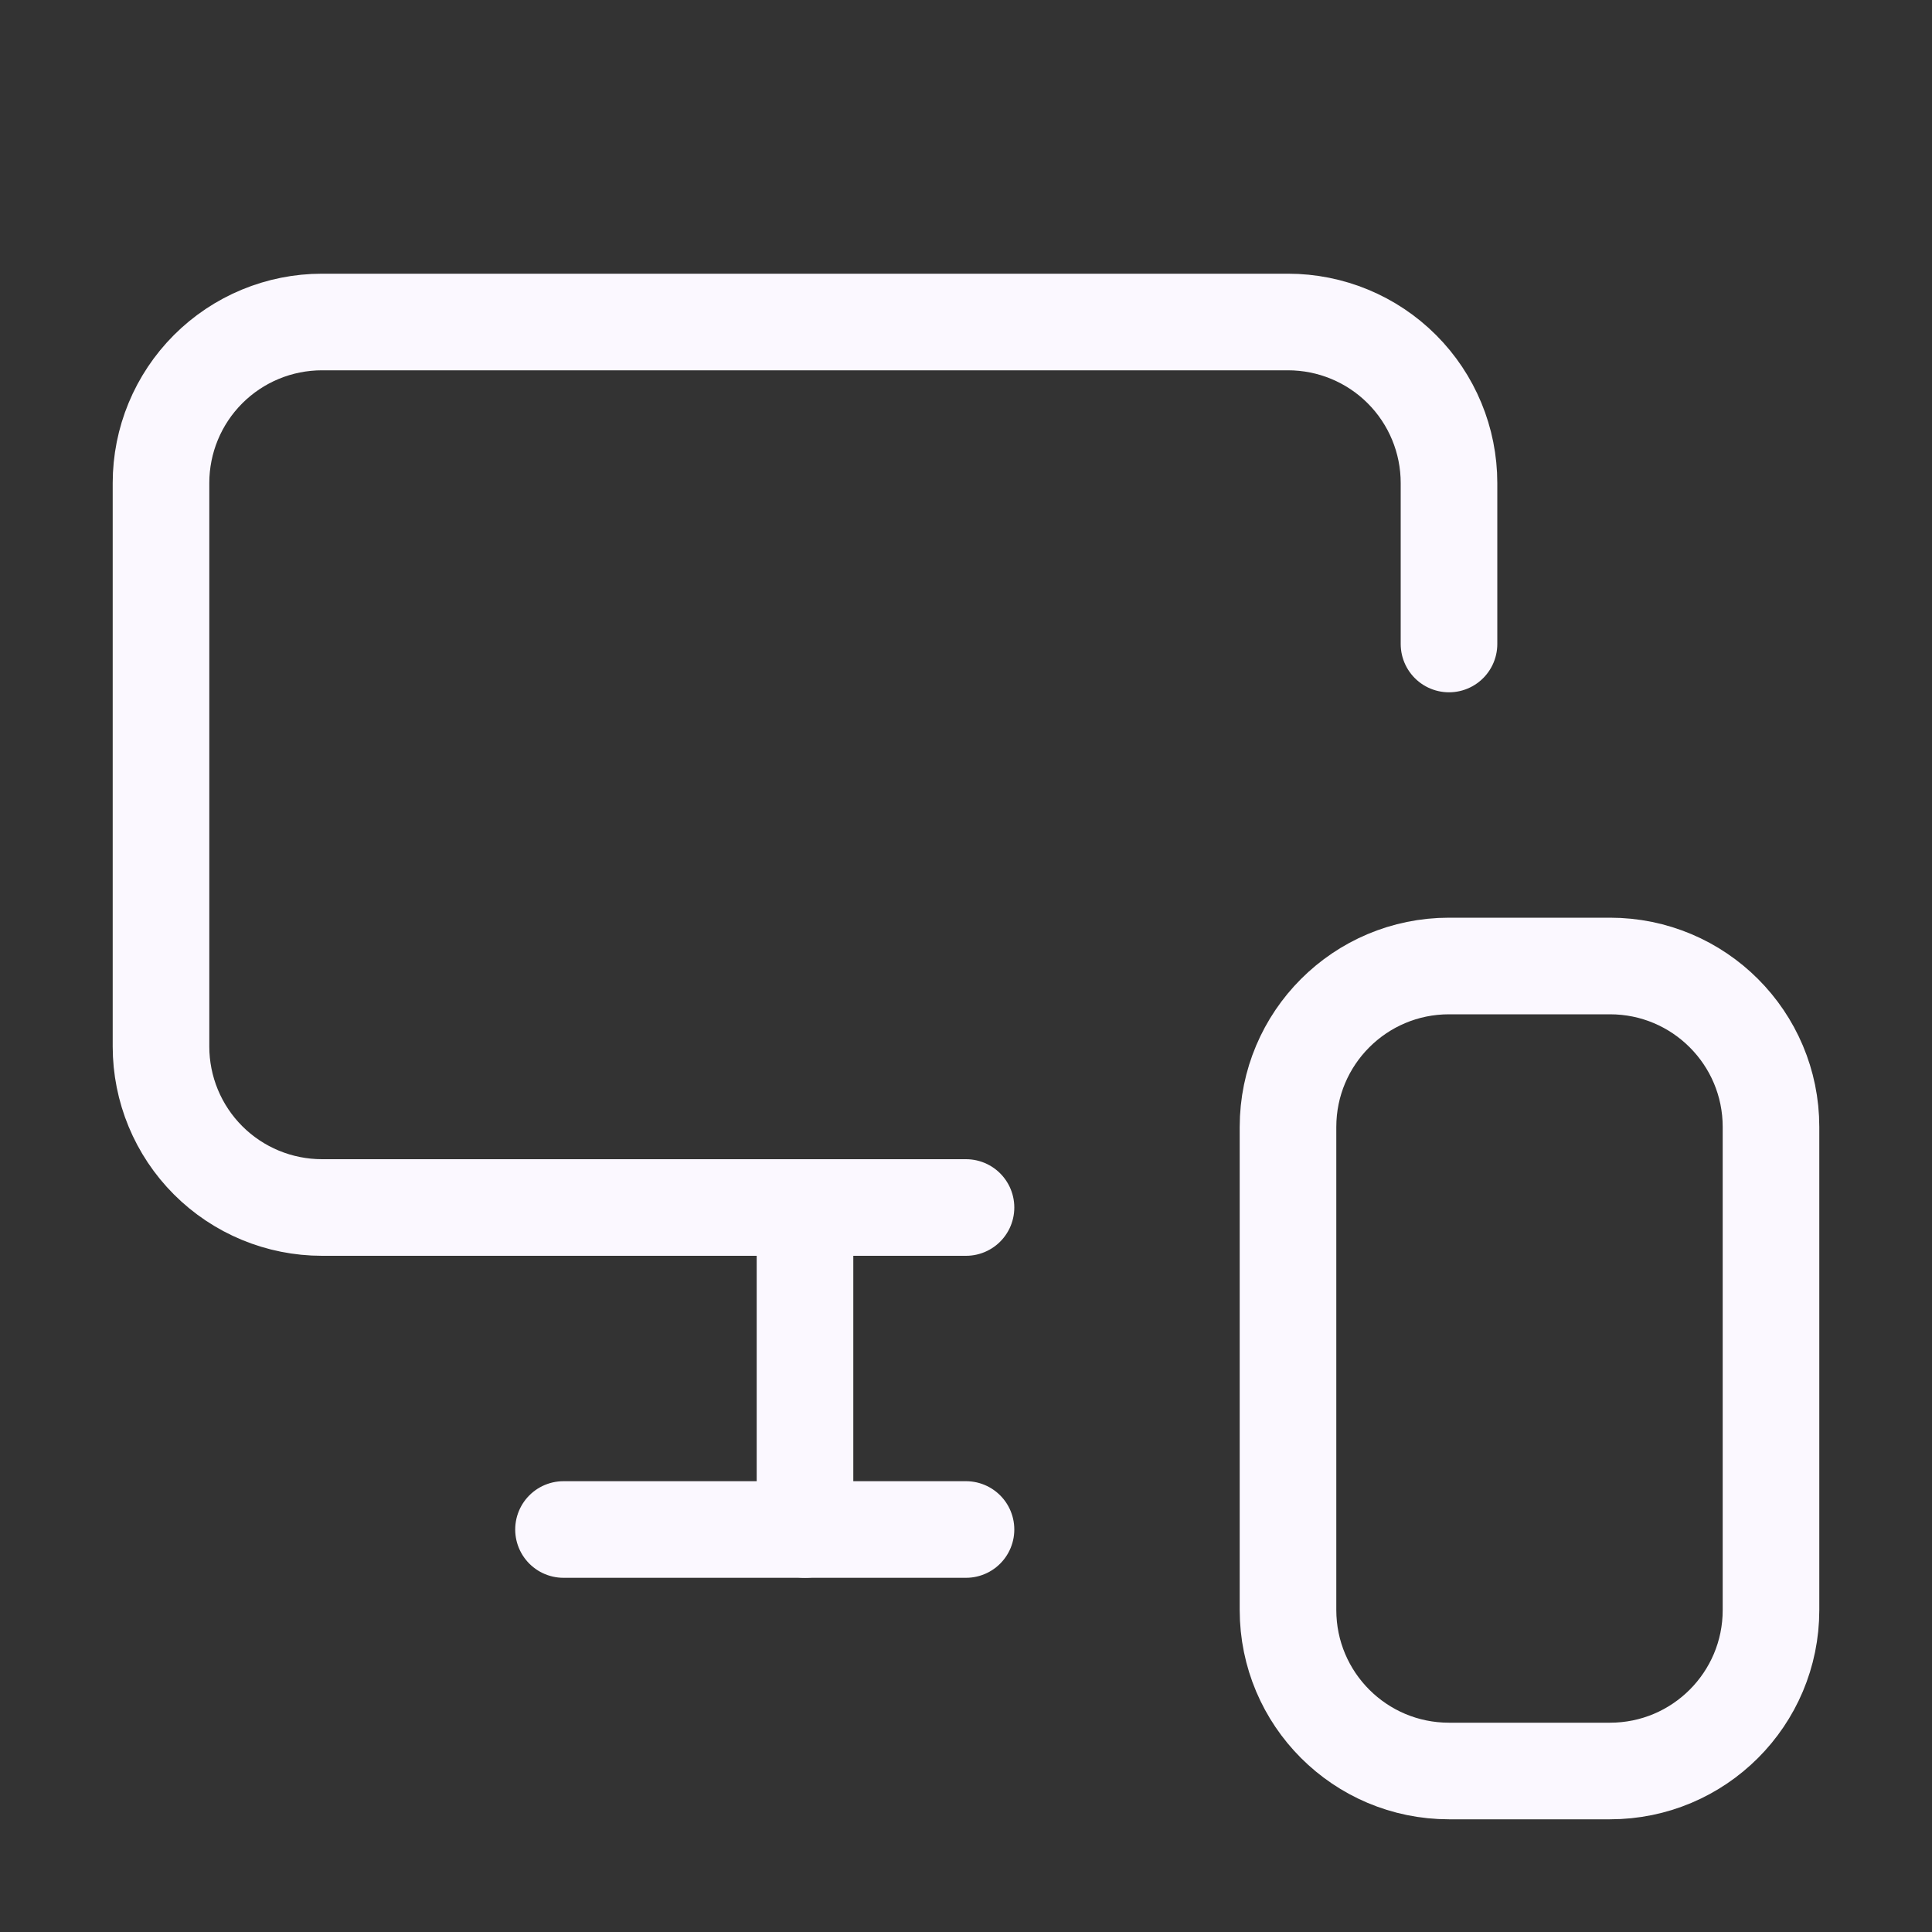
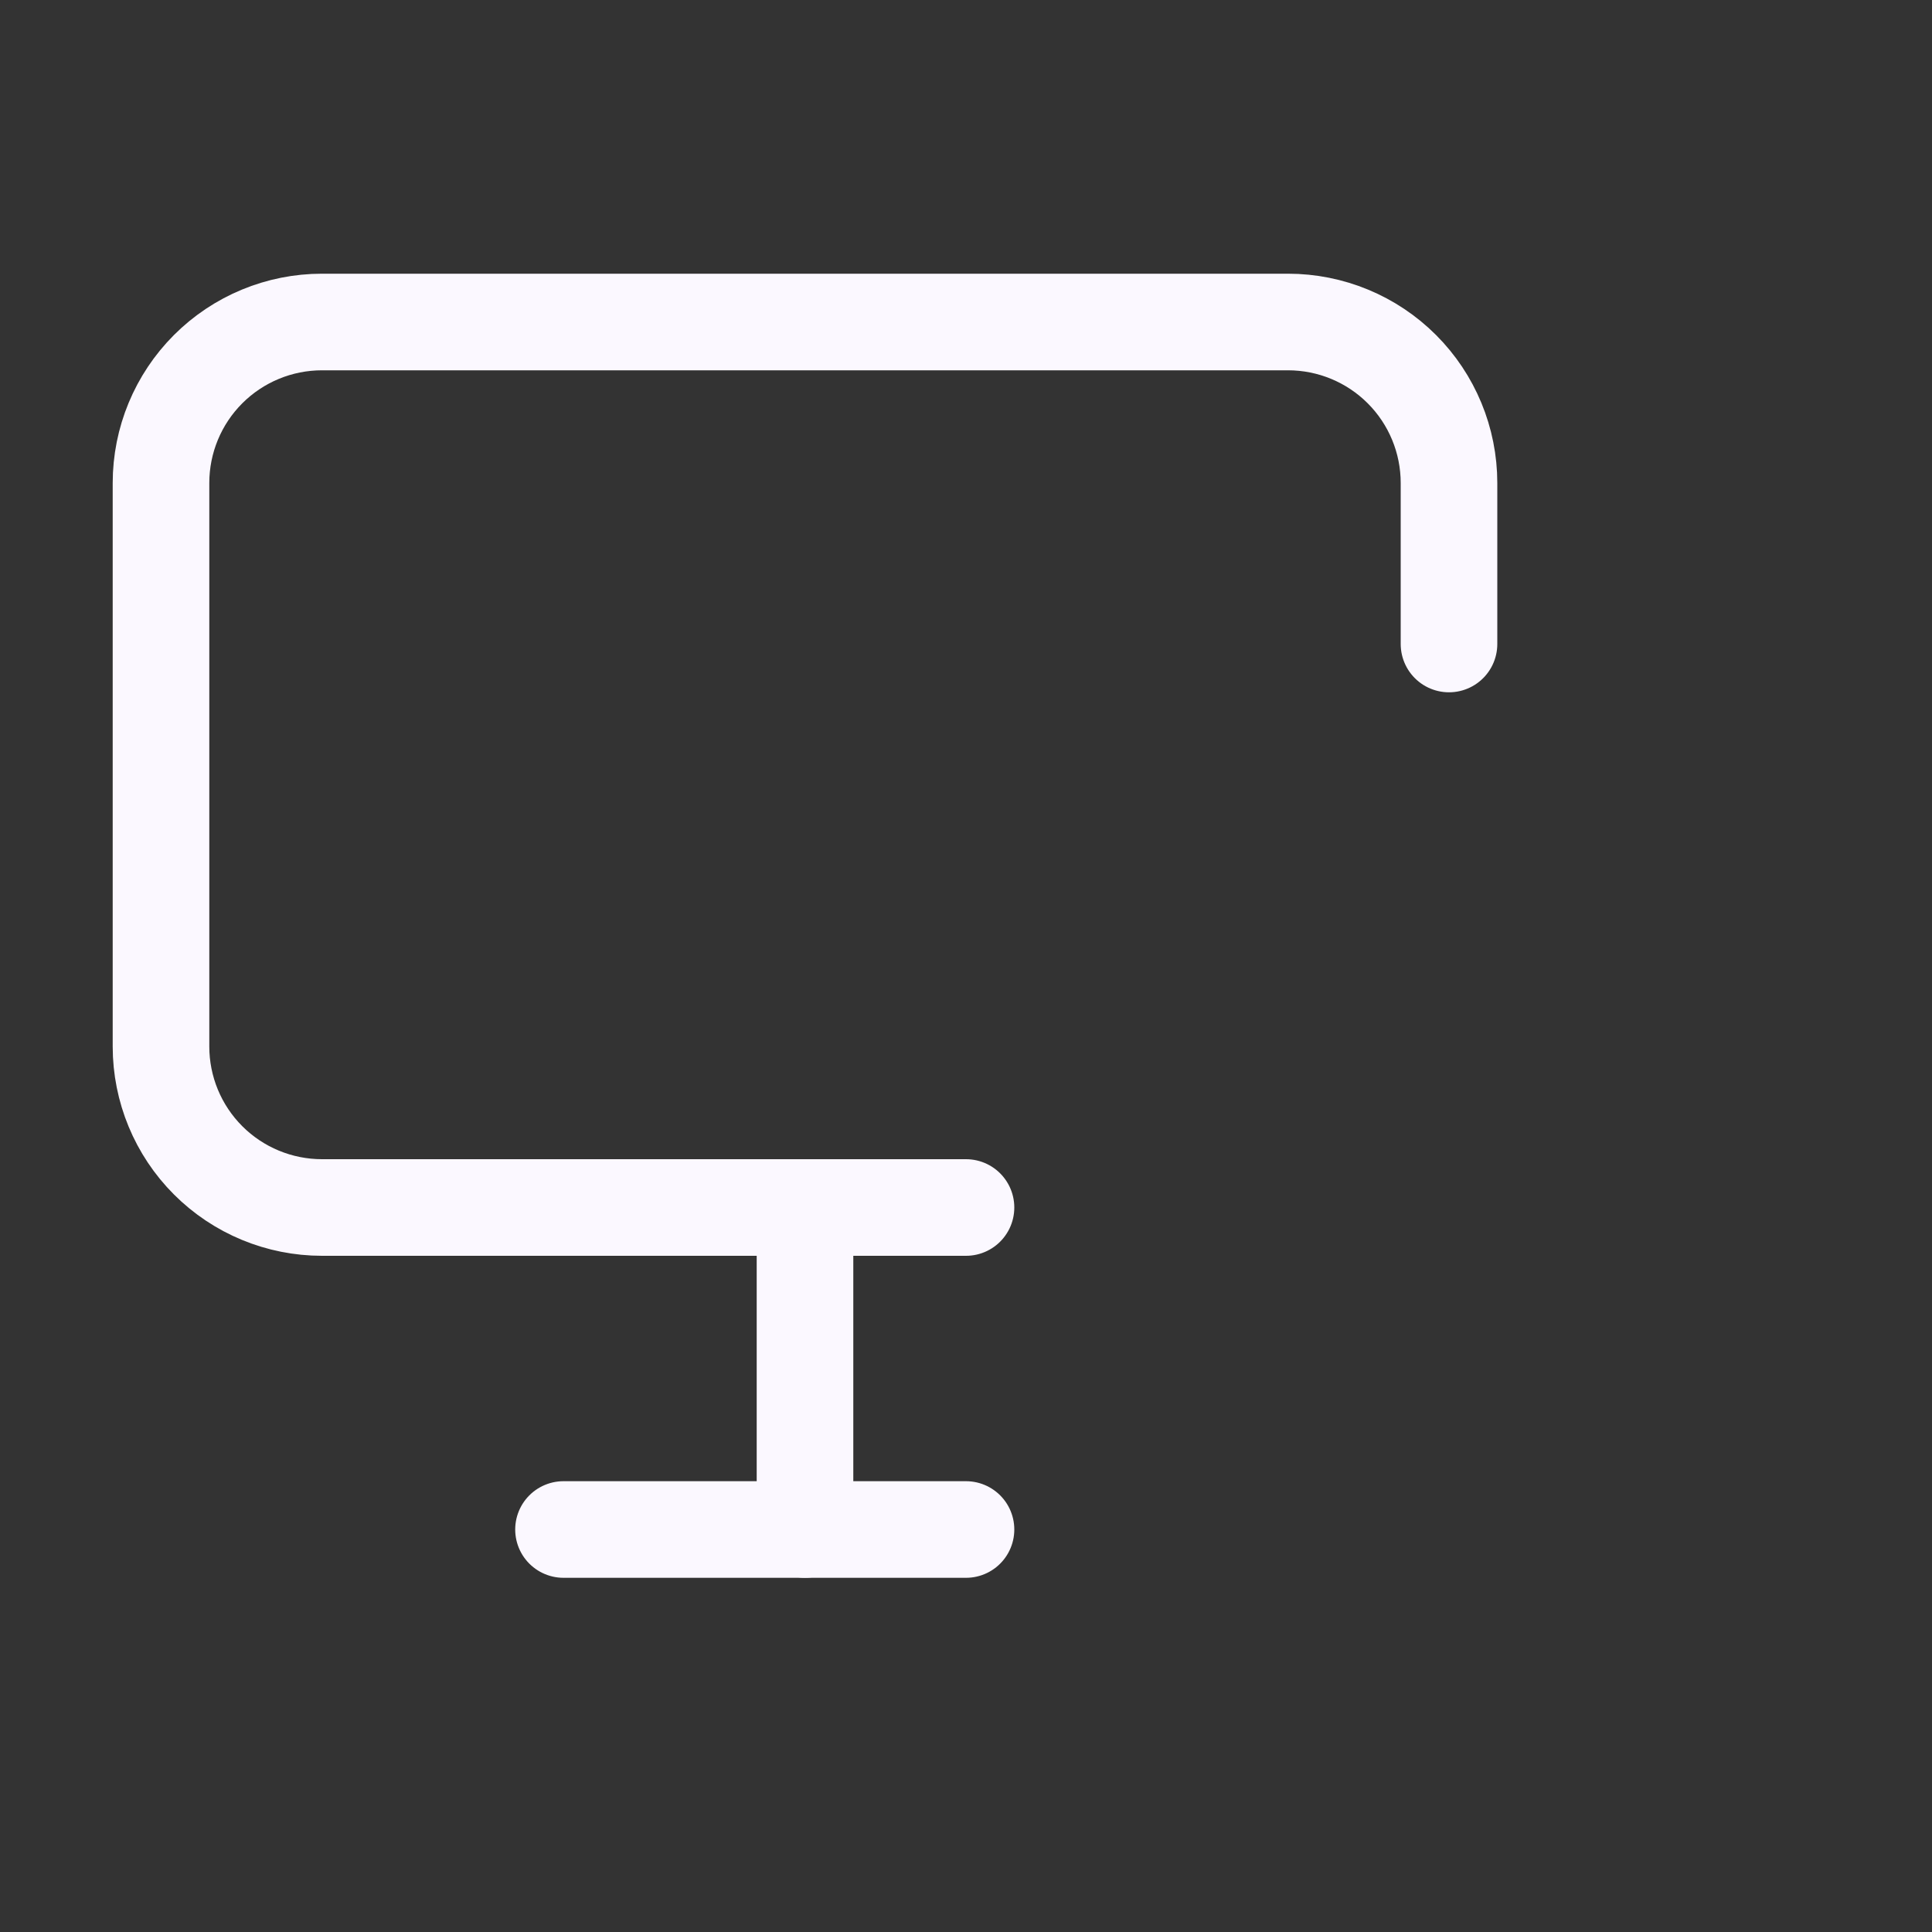
<svg xmlns="http://www.w3.org/2000/svg" width="30" height="30" viewBox="0 0 30 30" fill="none">
  <rect x="0" y="0" width="30" height="30" fill="#333333" stroke="none" />
  <path d="M22.5 10V7.5C22.5 6.837 22.237 6.201 21.768 5.732C21.299 5.263 20.663 5 20 5H5C4.337 5 3.701 5.263 3.232 5.732C2.763 6.201 2.5 6.837 2.5 7.5V16.25C2.5 16.913 2.763 17.549 3.232 18.018C3.701 18.487 4.337 18.75 5 18.75H15" stroke="#FBF8FF" stroke-width="1.5" stroke-linecap="round" stroke-linejoin="round" />
  <path d="M12.5 23.75V18.8V22.737" stroke="#FBF8FF" stroke-width="1.5" stroke-linecap="round" stroke-linejoin="round" />
  <path d="M8.75 23.75H15" stroke="#FBF8FF" stroke-width="1.5" stroke-linecap="round" stroke-linejoin="round" />
-   <path d="M25 15H22.5C21.119 15 20 16.119 20 17.5V25C20 26.381 21.119 27.5 22.5 27.5H25C26.381 27.5 27.5 26.381 27.5 25V17.5C27.5 16.119 26.381 15 25 15Z" stroke="#FBF8FF" stroke-width="1.5" stroke-linecap="round" stroke-linejoin="round" />
</svg>